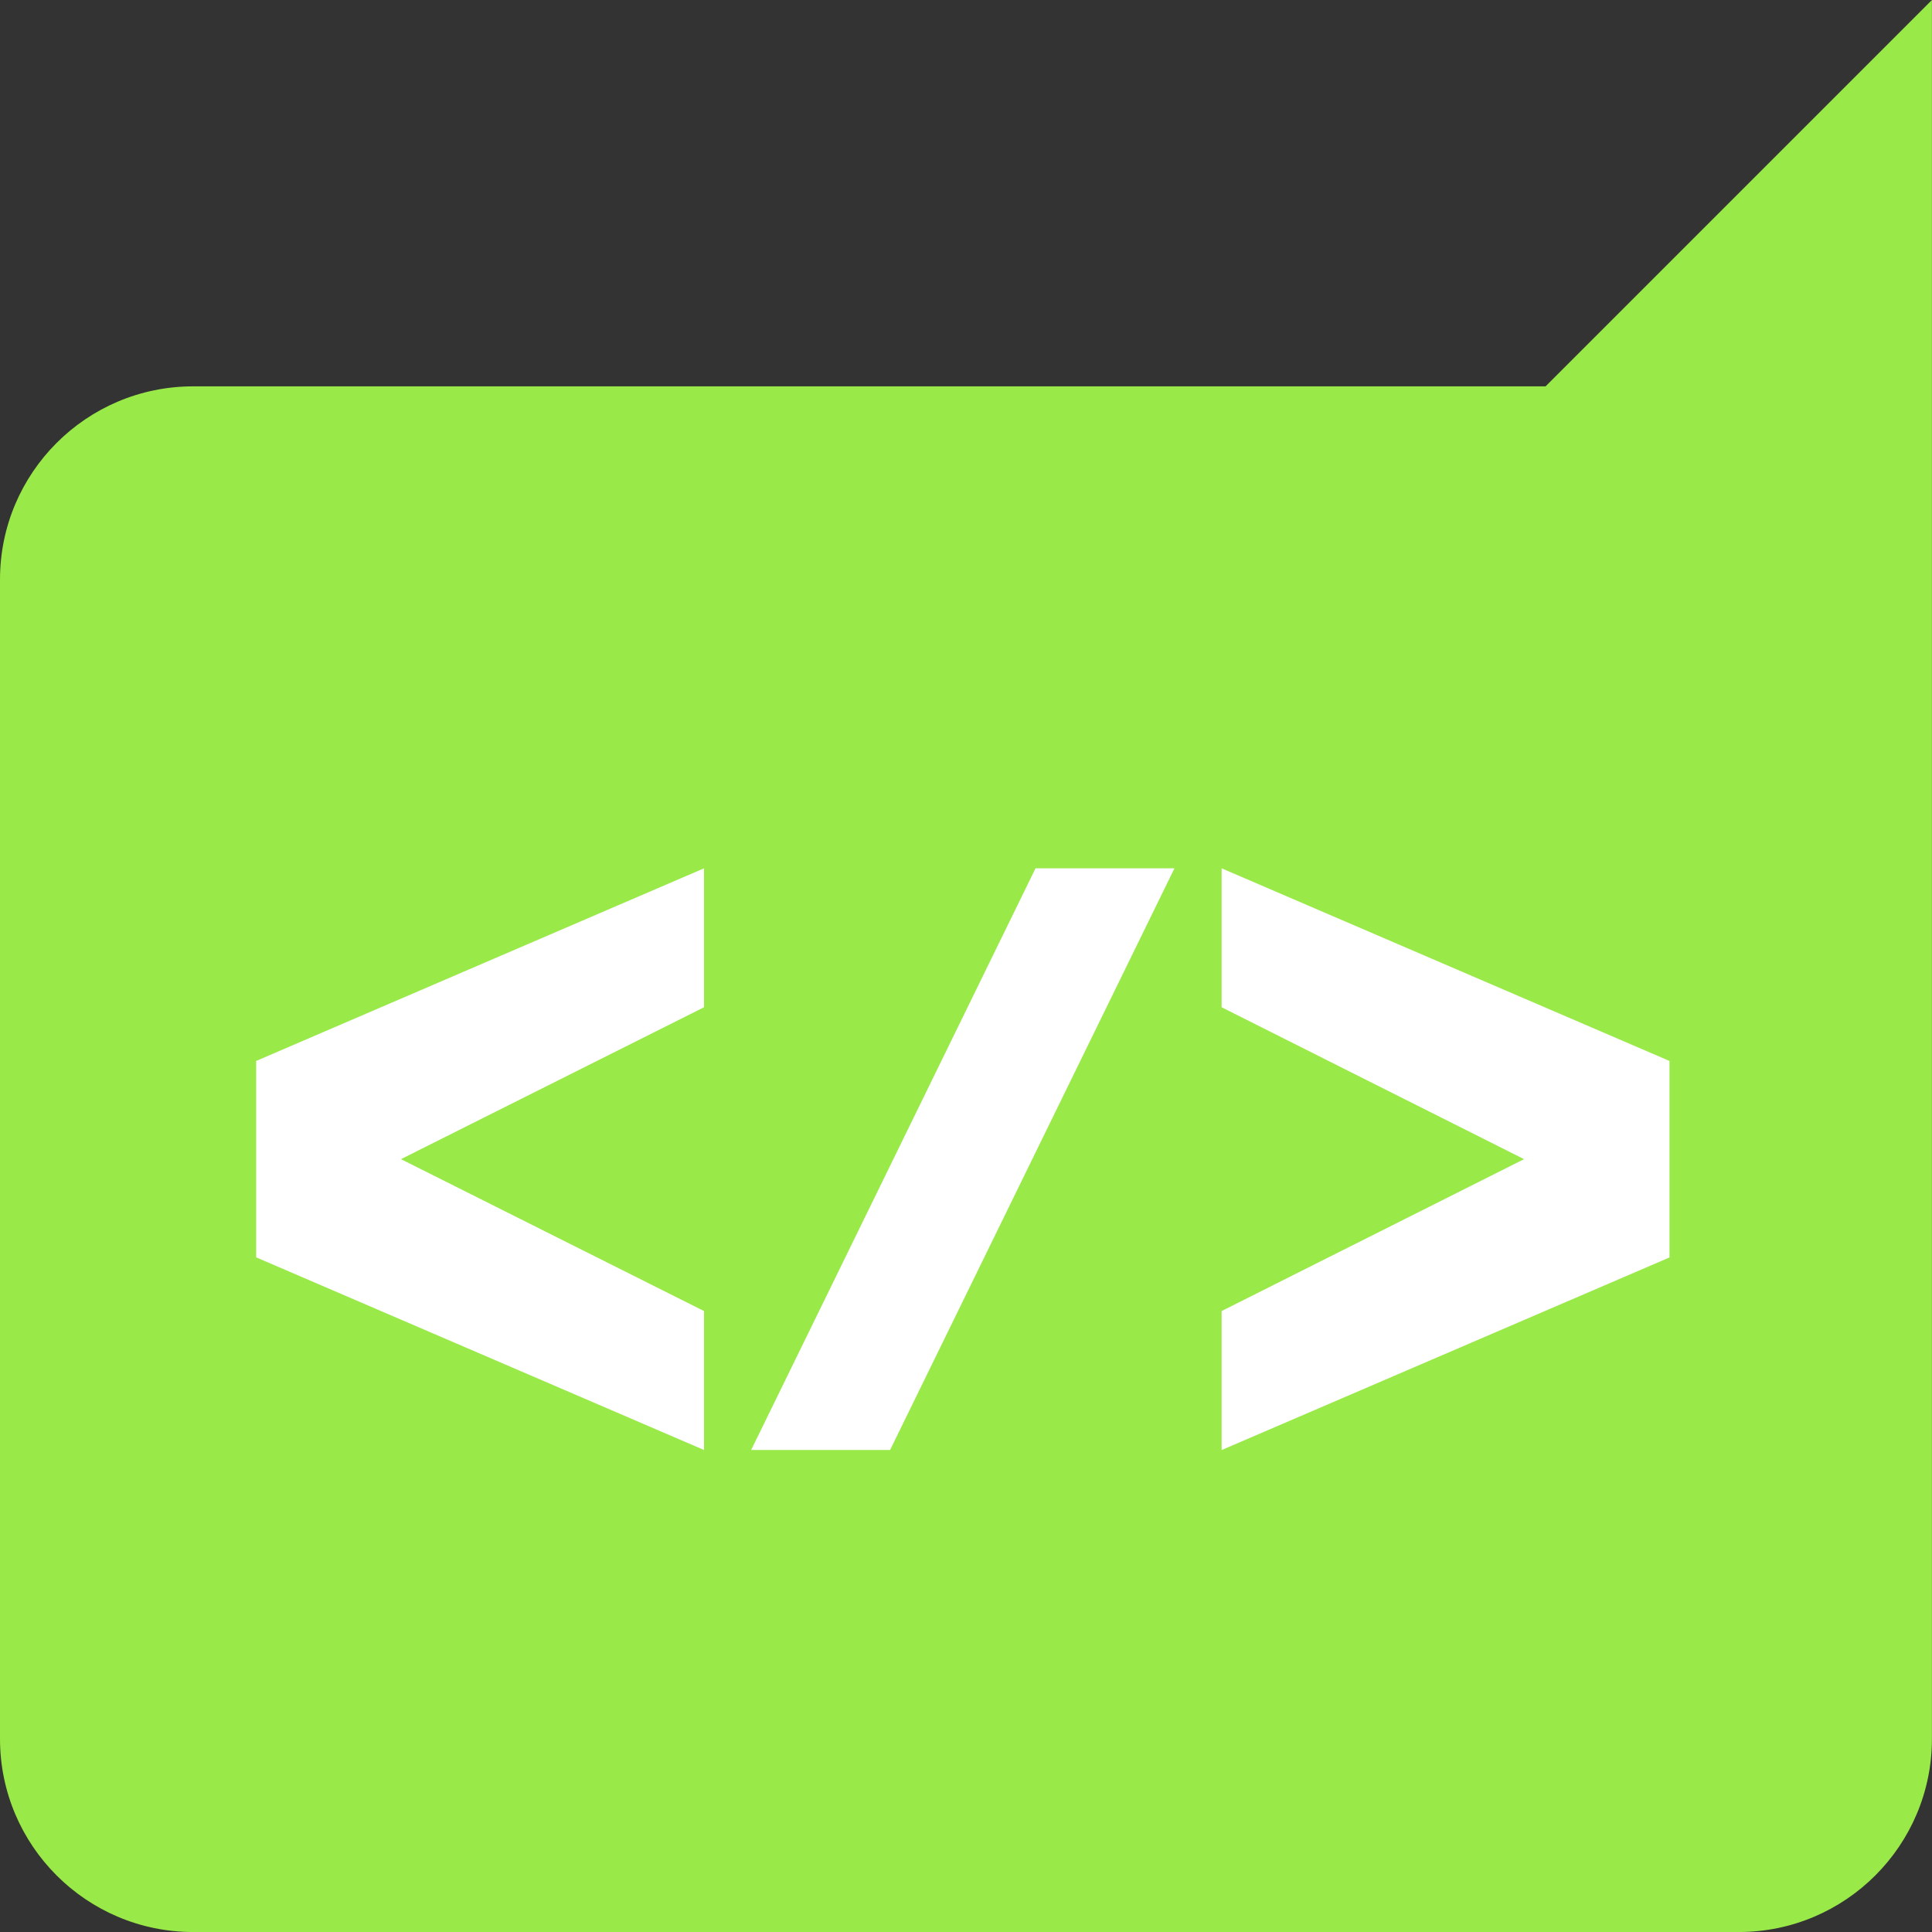
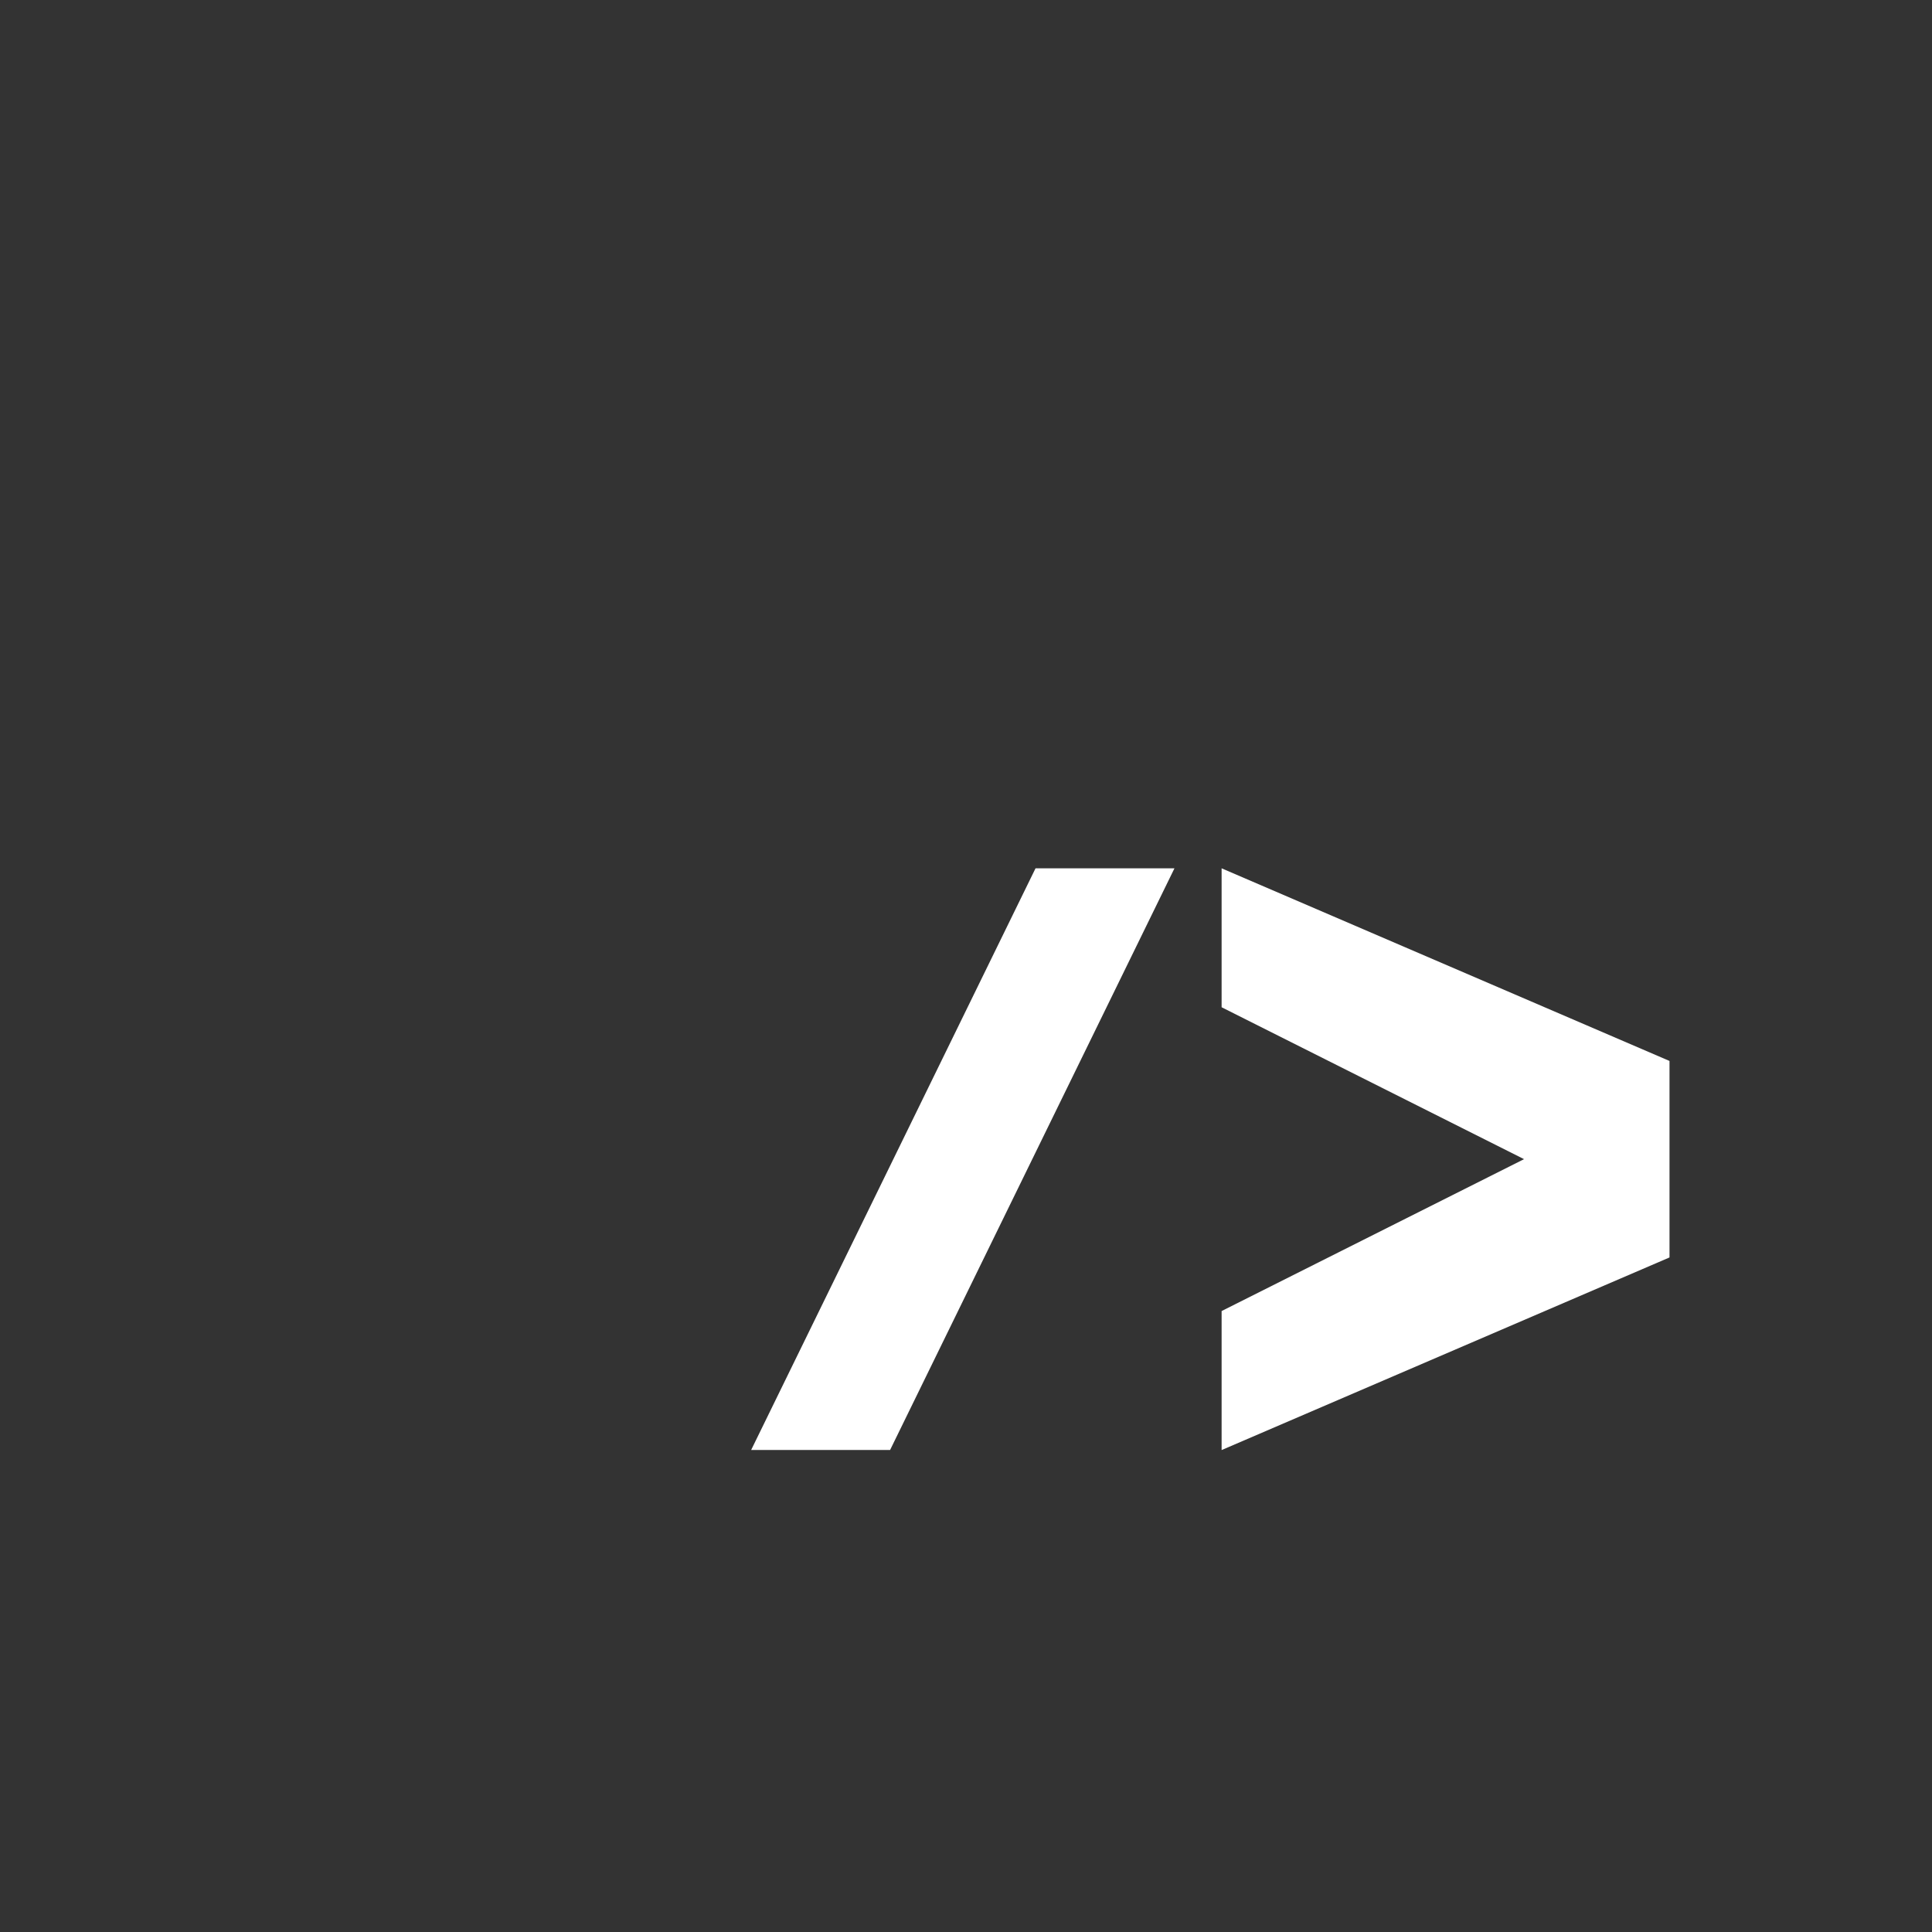
<svg xmlns="http://www.w3.org/2000/svg" width="82" height="82" viewBox="0 0 82 82" fill="none">
  <rect x="0" y="0" width="82" height="82" fill="#333333" stroke="none" />
-   <path d="M8.199 16.398H65.599L81.997 0V24.601V38.645V73.802C81.997 78.328 78.324 82.001 73.798 82.001H8.199C3.672 82.001 -4.03006e-05 78.328 -4.03006e-05 73.802V24.597C-4.03006e-05 20.07 3.672 16.398 8.199 16.398Z" fill="#99E948" />
-   <path d="M29.881 42.751L17.018 49.198L29.881 55.645V61.542L10.872 53.366V45.03L29.881 36.854V42.751Z" fill="white" />
  <path d="M37.778 61.542H31.881L43.951 36.854H49.848L37.778 61.542Z" fill="white" />
  <path d="M51.849 42.751V36.854L70.859 45.03V53.37L51.849 61.545V55.645L64.685 49.198L51.849 42.751Z" fill="white" />
</svg>